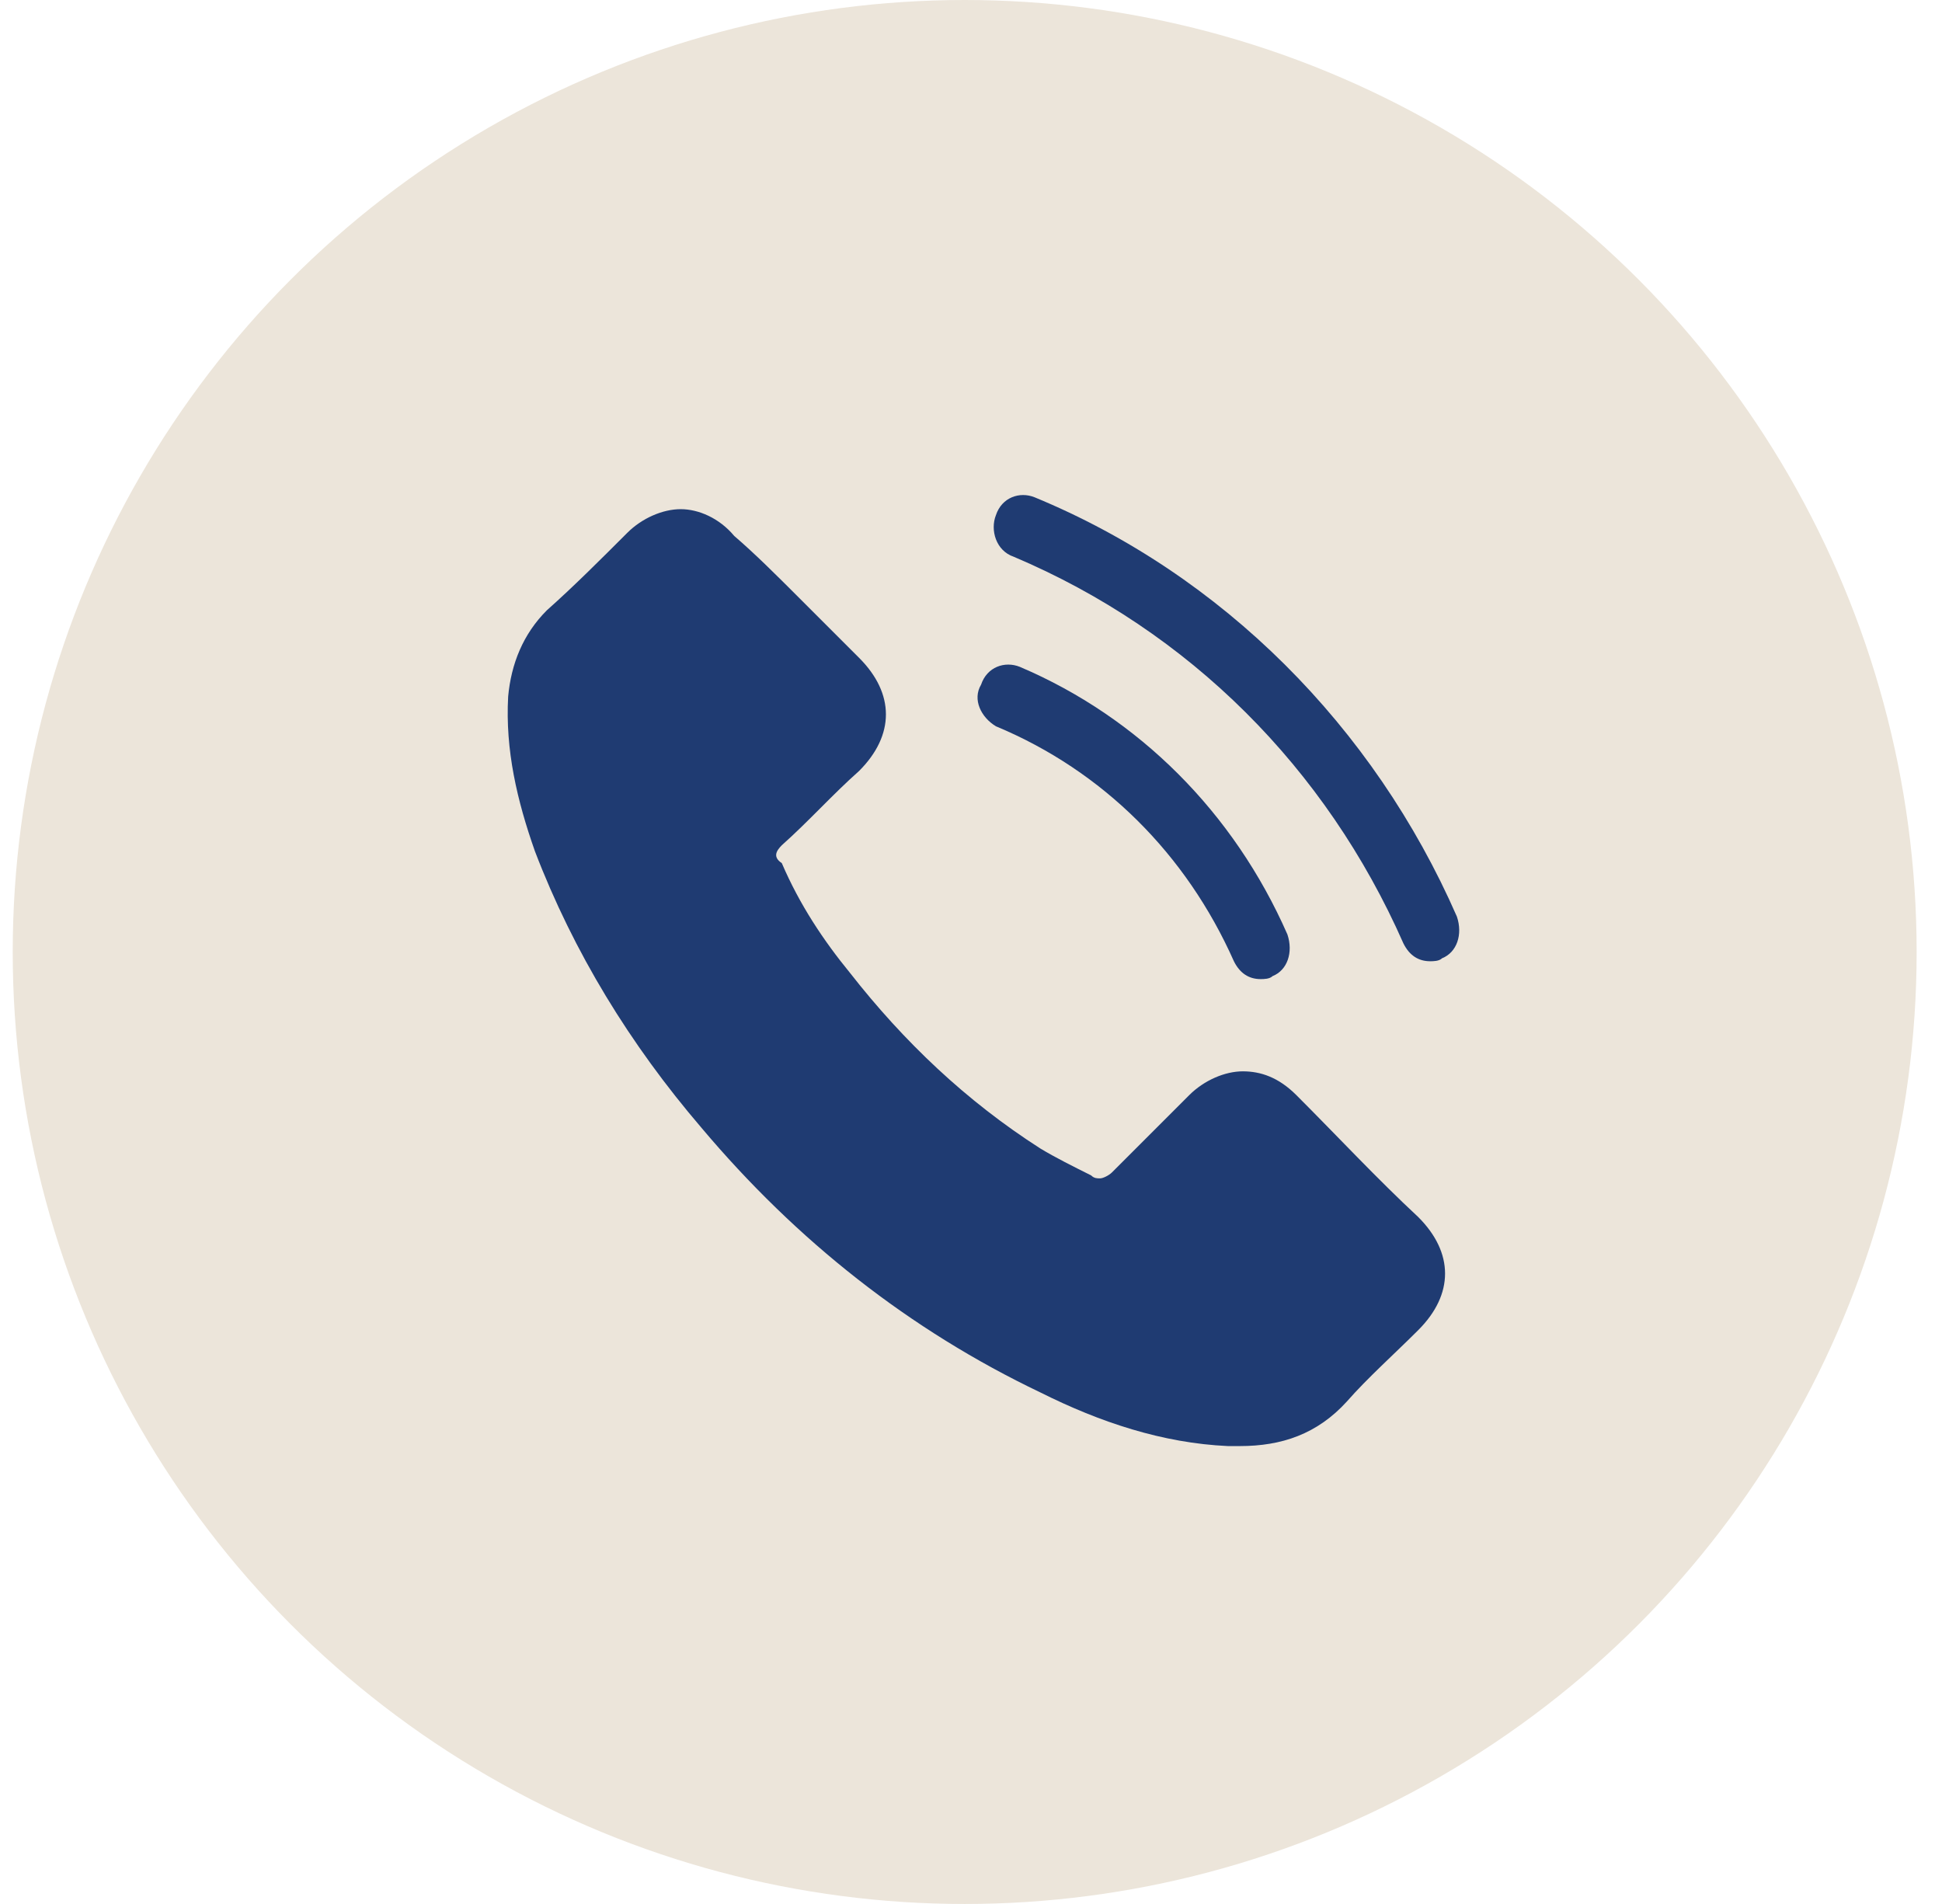
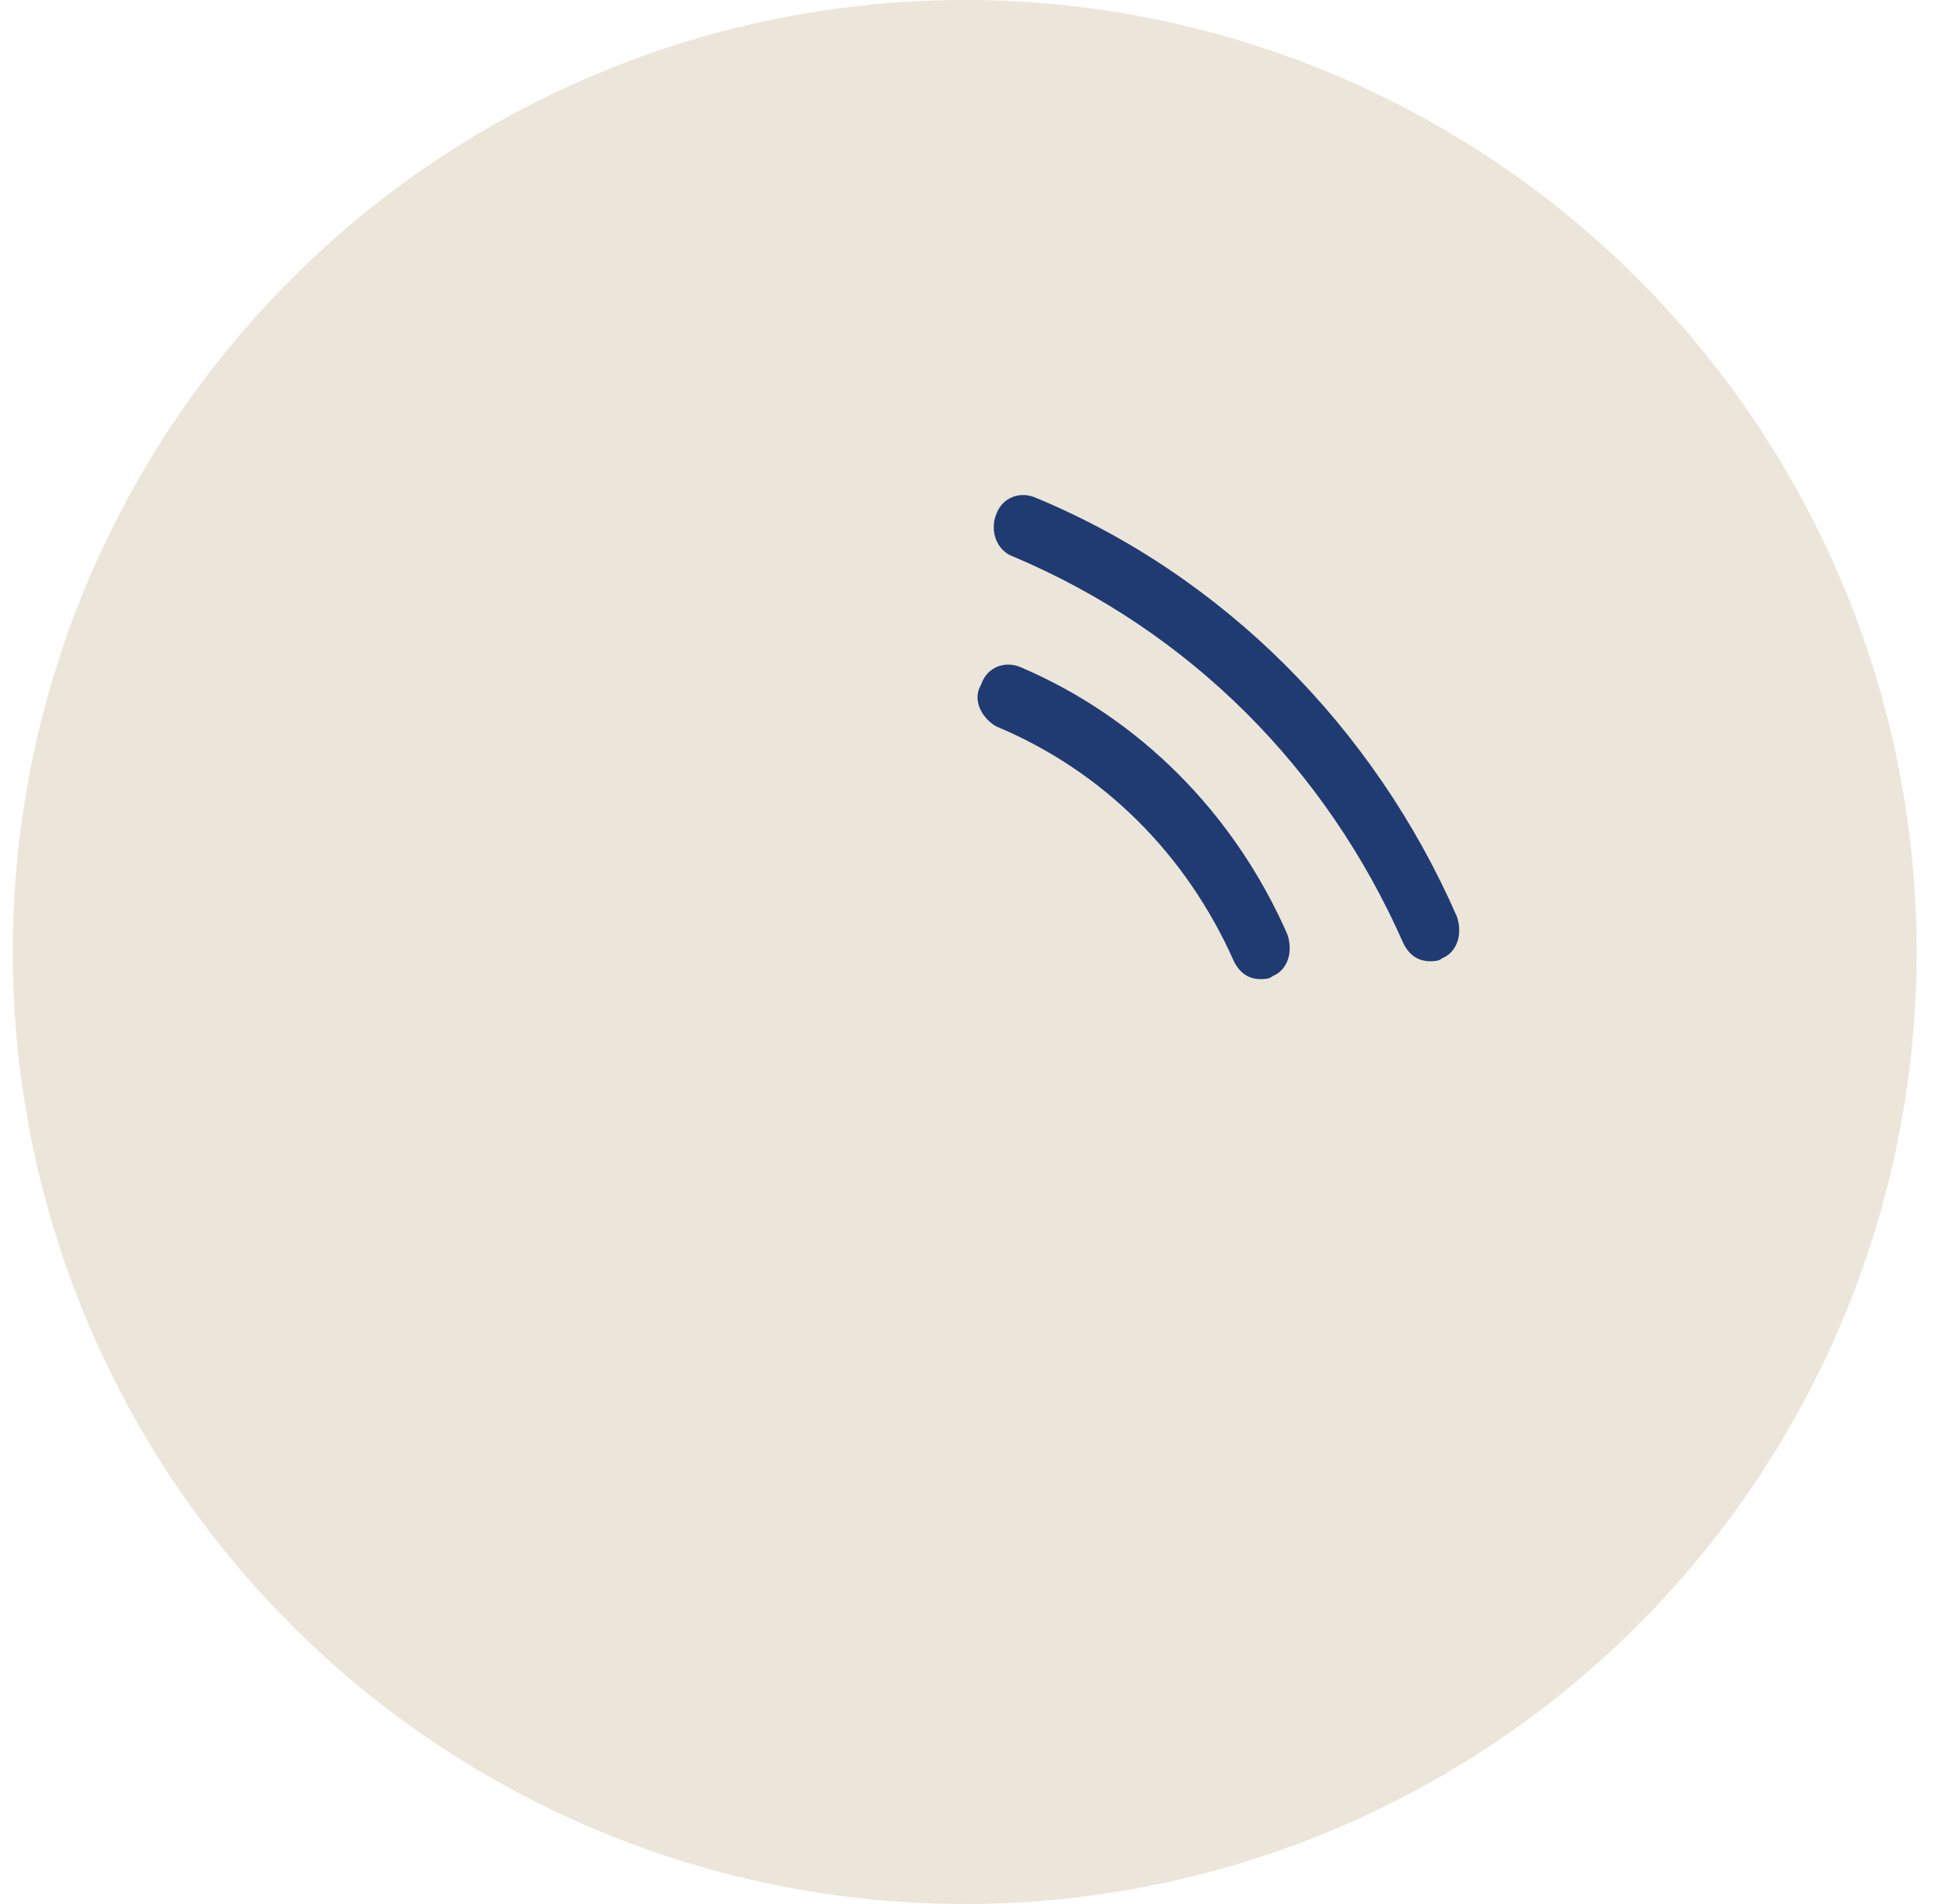
<svg xmlns="http://www.w3.org/2000/svg" width="51" height="50" viewBox="0 0 51 50" fill="none">
  <circle cx="25.334" cy="25" r="25" fill="#ECE5DA" />
  <path d="M38.261 24.072C36.075 19.073 32.091 15.089 27.17 13.059C26.78 12.902 26.311 13.059 26.155 13.527C25.999 13.918 26.155 14.464 26.623 14.621C31.232 16.573 34.825 20.166 36.856 24.775C37.012 25.087 37.246 25.243 37.559 25.243C37.637 25.243 37.793 25.243 37.871 25.165C38.261 25.009 38.418 24.54 38.261 24.072Z" fill="#1F3B72" />
  <path d="M26.155 19.073C28.967 20.244 31.154 22.431 32.404 25.243C32.56 25.556 32.795 25.712 33.107 25.712C33.185 25.712 33.341 25.712 33.419 25.634C33.81 25.478 33.966 25.009 33.81 24.54C32.404 21.338 29.905 18.839 26.78 17.511C26.39 17.355 25.921 17.511 25.765 17.979C25.531 18.37 25.765 18.839 26.155 19.073Z" fill="#1F3B72" />
-   <path d="M34.044 28.758C33.575 28.29 33.107 28.134 32.638 28.134C32.169 28.134 31.623 28.368 31.232 28.758C30.529 29.461 29.904 30.086 29.201 30.789C29.123 30.867 28.967 30.945 28.889 30.945C28.811 30.945 28.733 30.945 28.655 30.867C28.186 30.633 27.717 30.399 27.327 30.164C25.374 28.915 23.734 27.352 22.328 25.556C21.625 24.697 21 23.759 20.531 22.666C20.297 22.51 20.375 22.354 20.531 22.197C21.234 21.572 21.859 20.869 22.562 20.245C23.5 19.307 23.5 18.214 22.562 17.276C22.015 16.73 21.547 16.261 21 15.714C20.375 15.089 19.828 14.543 19.282 14.074C18.891 13.605 18.344 13.371 17.876 13.371C17.407 13.371 16.86 13.605 16.47 13.996C15.767 14.699 15.064 15.402 14.361 16.027C13.736 16.652 13.424 17.433 13.345 18.292C13.267 19.698 13.58 21.026 14.048 22.354C15.064 25.009 16.548 27.43 18.422 29.617C20.922 32.586 23.89 34.929 27.327 36.569C28.889 37.35 30.529 37.897 32.248 37.975H32.56C33.654 37.975 34.591 37.663 35.372 36.803C35.919 36.179 36.622 35.554 37.246 34.929C38.184 33.992 38.184 32.898 37.246 31.961C36.153 30.945 35.138 29.852 34.044 28.758Z" fill="#1F3B72" />
</svg>